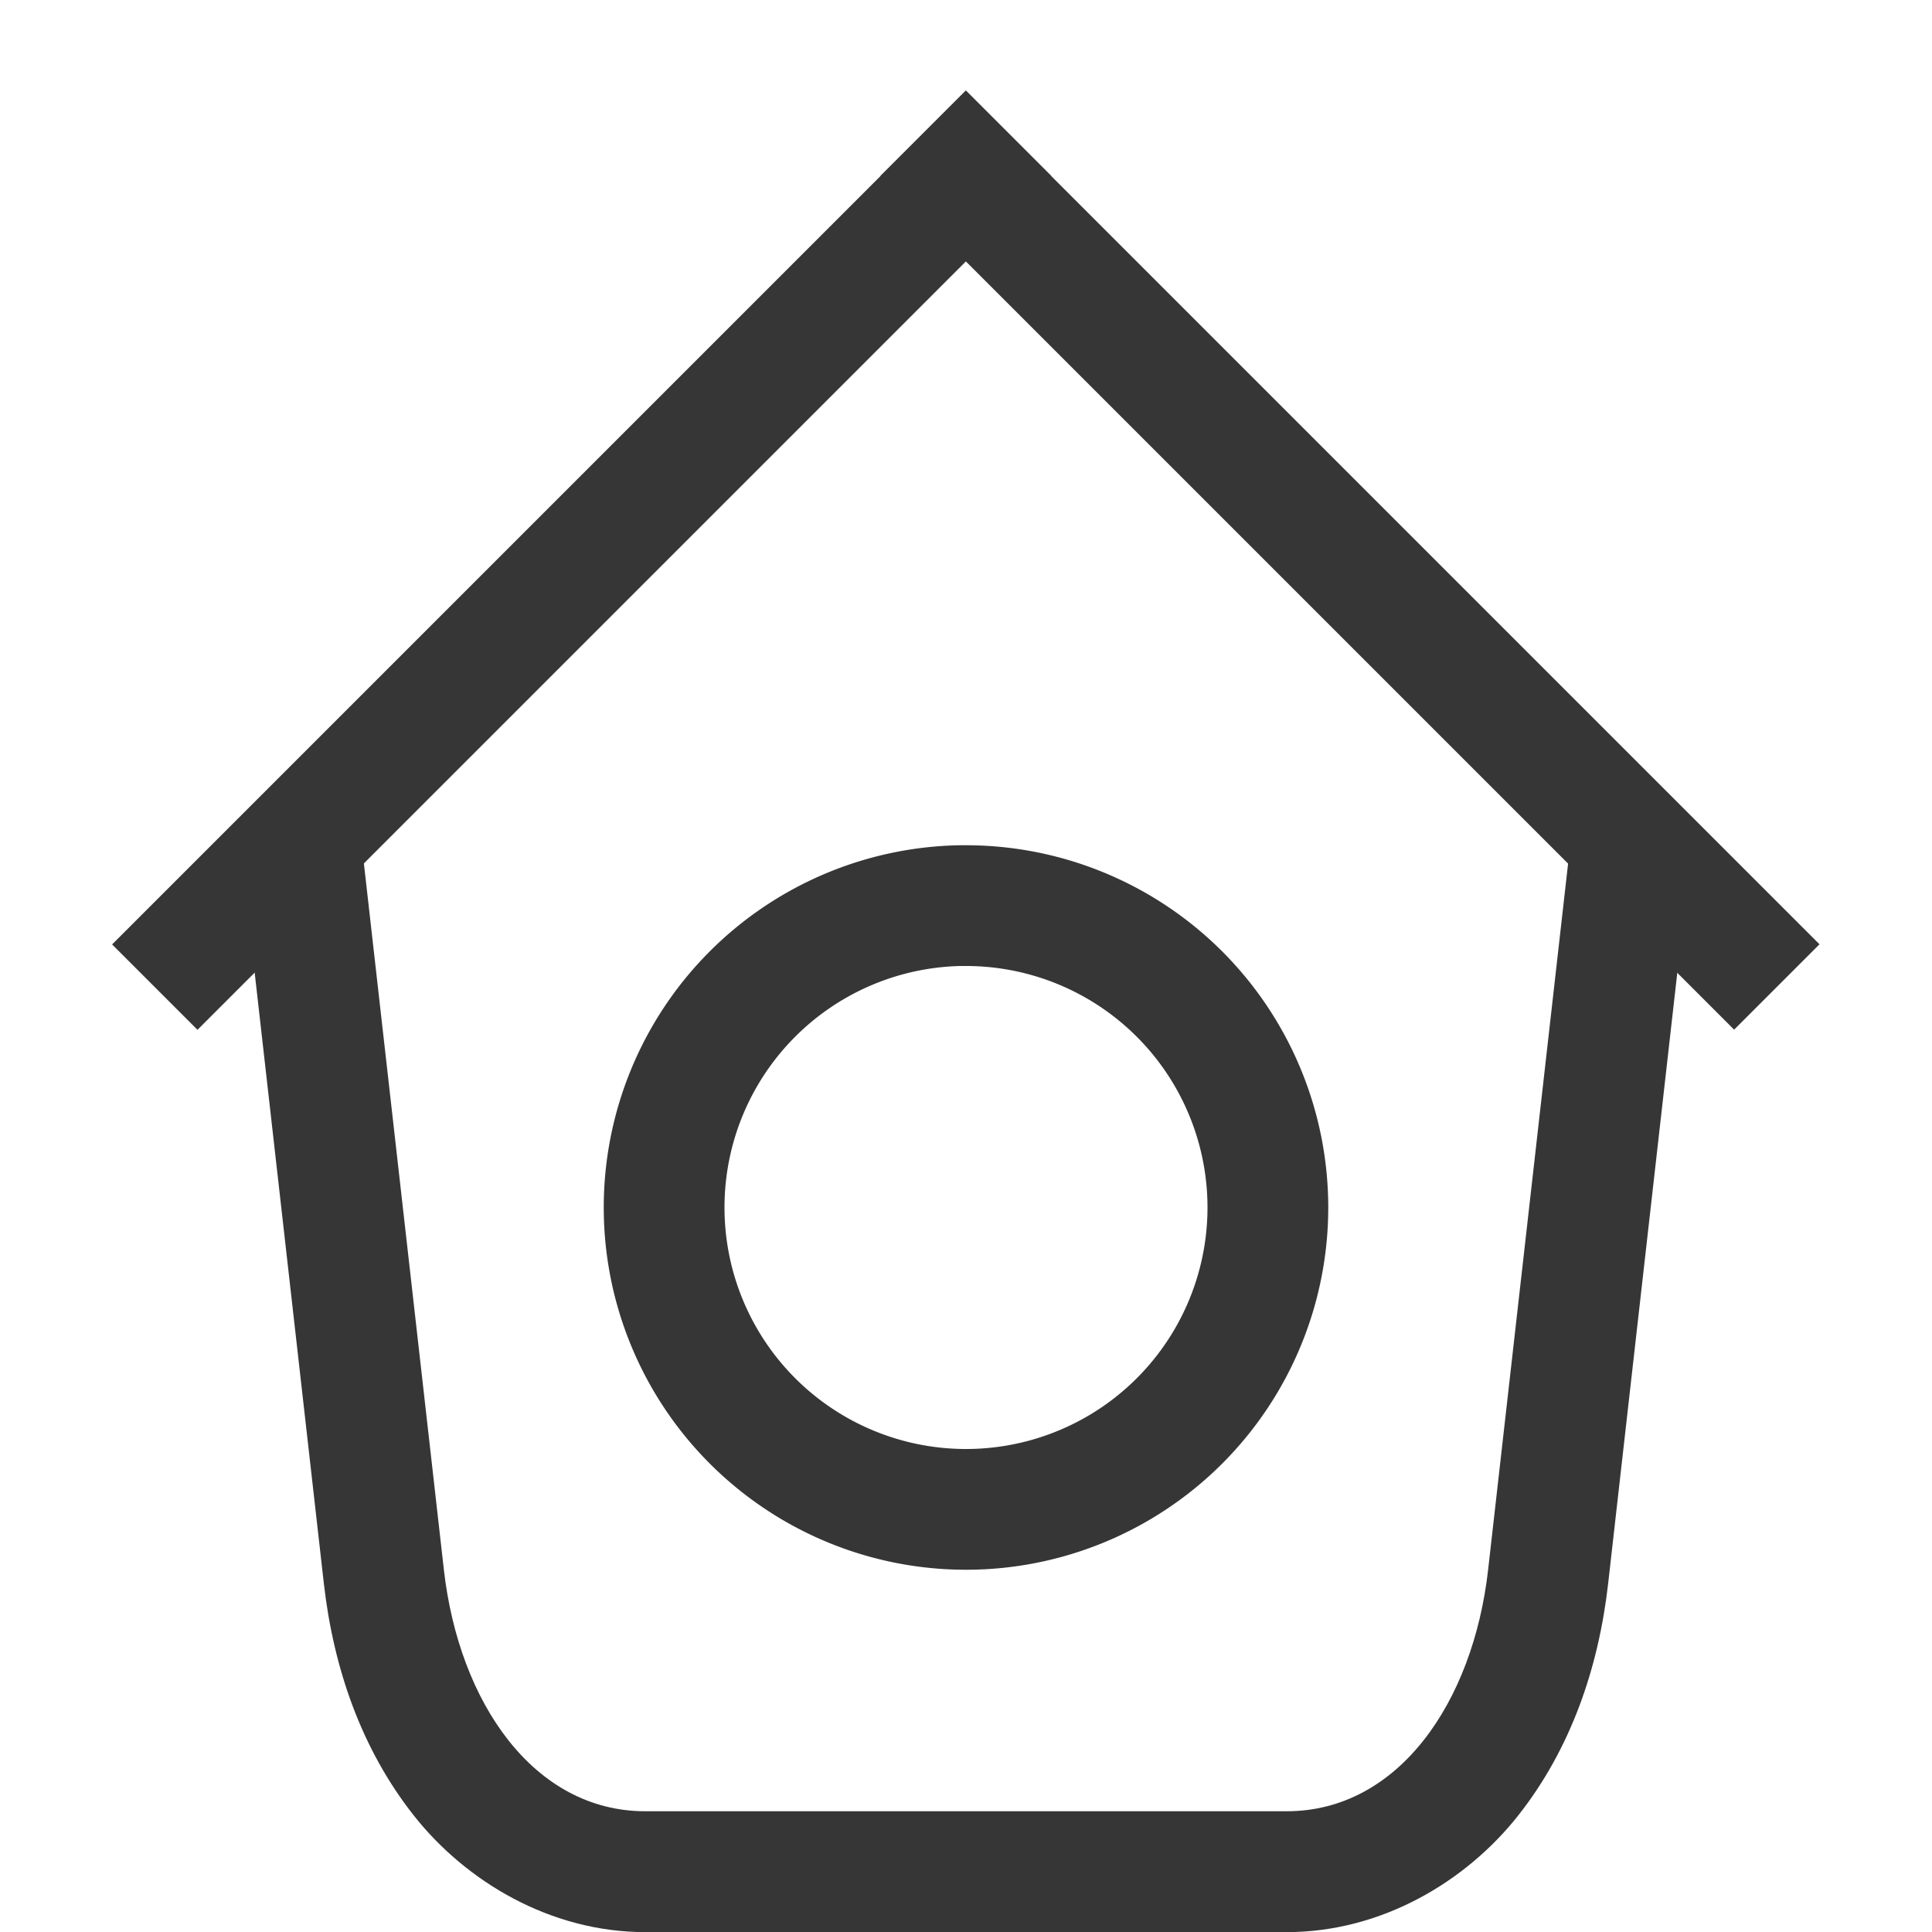
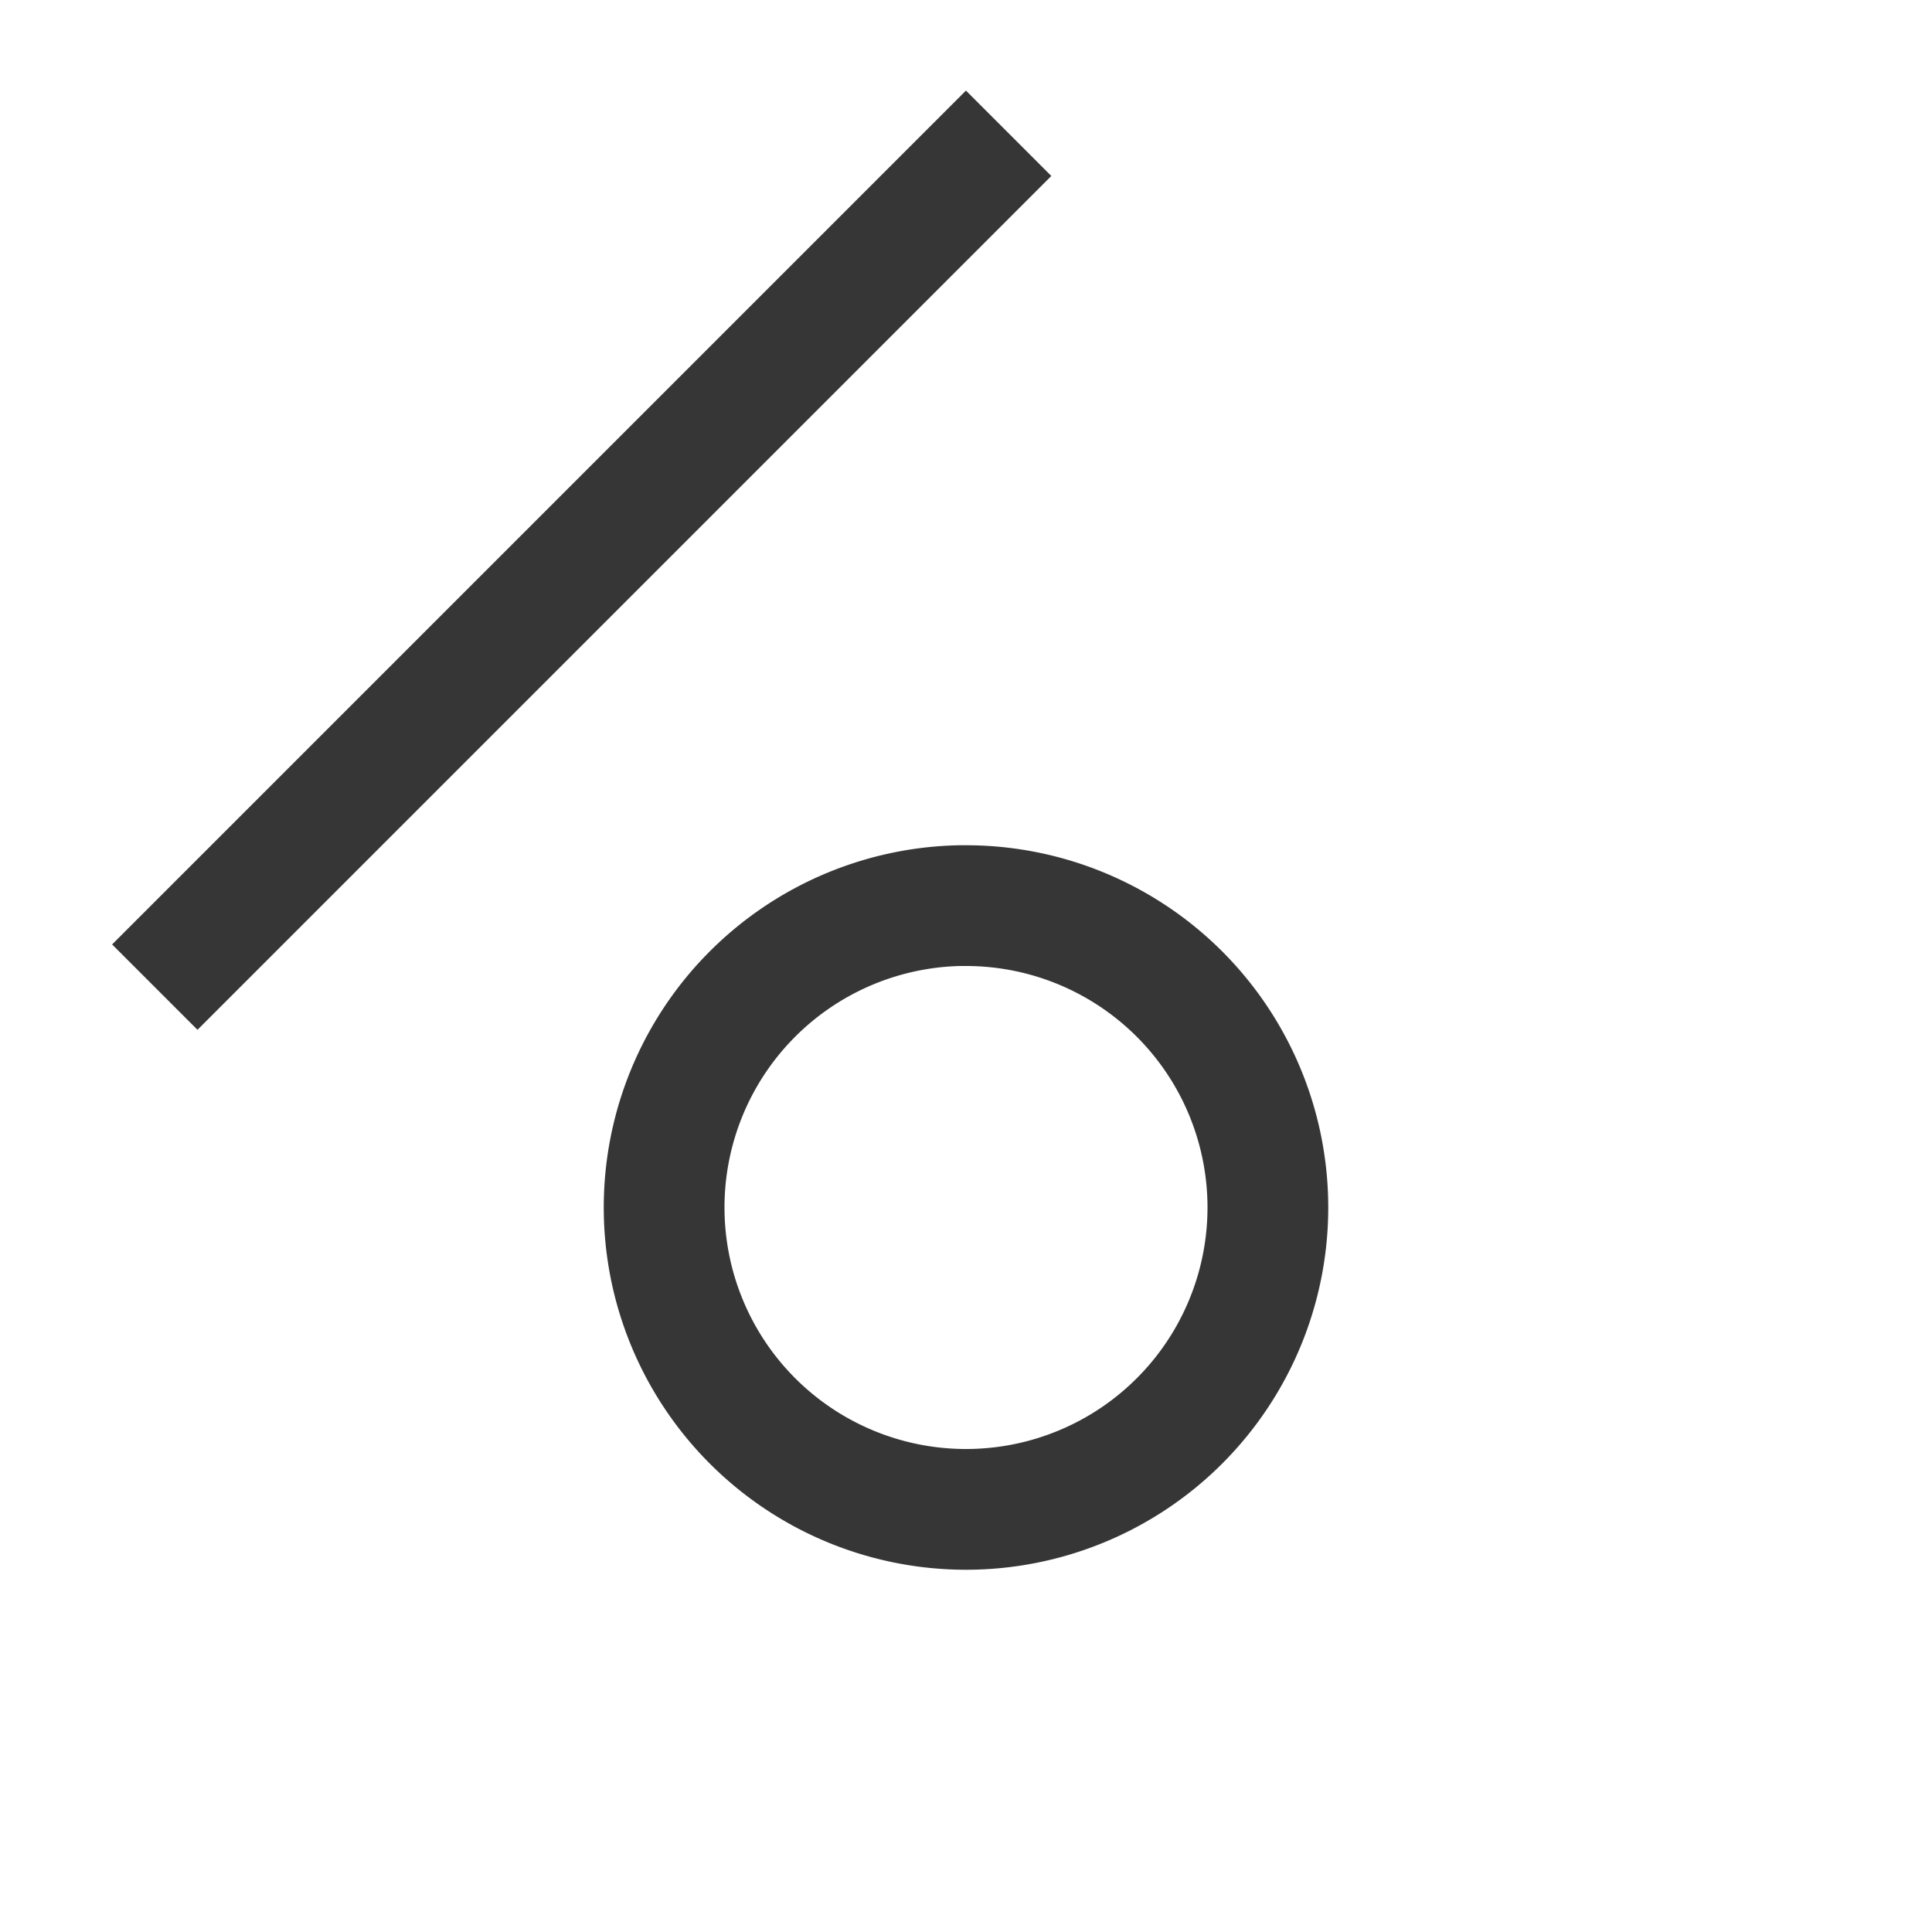
<svg xmlns="http://www.w3.org/2000/svg" width="16" height="16" version="1.1">
  <g fill="#363636">
    <rect transform="rotate(-45)" x="-4.874" y="6.187" width="10" height="1" rx="0" ry="0" stroke-linecap="round" stroke-width="2" />
-     <rect transform="matrix(-.707 -.707 -.707 .707 0 0)" x="-16.187" y="-5.126" width="10" height="1" rx="0" ry="0" stroke-linecap="round" stroke-width="2" />
-     <path d="m1.994 7 0.01 0.096c-0.018-0.186-0.023-0.167 0.002 0.049l0.676 5.969c0.08 0.704 0.312 1.372 0.744 1.92 0.432 0.548 1.132 0.967 1.918 0.967h5.312c0.786 0 1.486-0.419 1.918-0.967 0.432-0.548 0.664-1.216 0.744-1.92l0.676-5.971c0.024-0.213 0.019-0.232 2e-3 -0.049l0.008-0.094h-1.004c-1e-3 0.011 0.001 0.021 0 0.031l-0.676 5.969c-0.125 1.101-0.745 2-1.668 2h-5.312c-0.923 0-1.543-0.899-1.668-2l-0.676-5.969c-0.001-0.011 0.001-0.021 0-0.031z" color="#000000" color-rendering="auto" dominant-baseline="auto" image-rendering="auto" shape-rendering="auto" solid-color="#000000" stop-color="#000000" style="font-feature-settings:normal;font-variant-alternates:normal;font-variant-caps:normal;font-variant-east-asian:normal;font-variant-ligatures:normal;font-variant-numeric:normal;font-variant-position:normal;font-variation-settings:normal;inline-size:0;isolation:auto;mix-blend-mode:normal;shape-margin:0;shape-padding:0;text-decoration-color:#000000;text-decoration-line:none;text-decoration-style:solid;text-indent:0;text-orientation:mixed;text-transform:none;white-space:normal" />
    <path d="m7.949 7a3 3 0 0 0-2.949 3 3 3 0 0 0 3 3 3 3 0 0 0 3-3 3 3 0 0 0-3-3 3 3 0 0 0-0.051 0zm0.002 1a2 2 0 0 1 0.049 0 2 2 0 0 1 2 2 2 2 0 0 1-2 2 2 2 0 0 1-2-2 2 2 0 0 1 1.951-2z" />
  </g>
</svg>